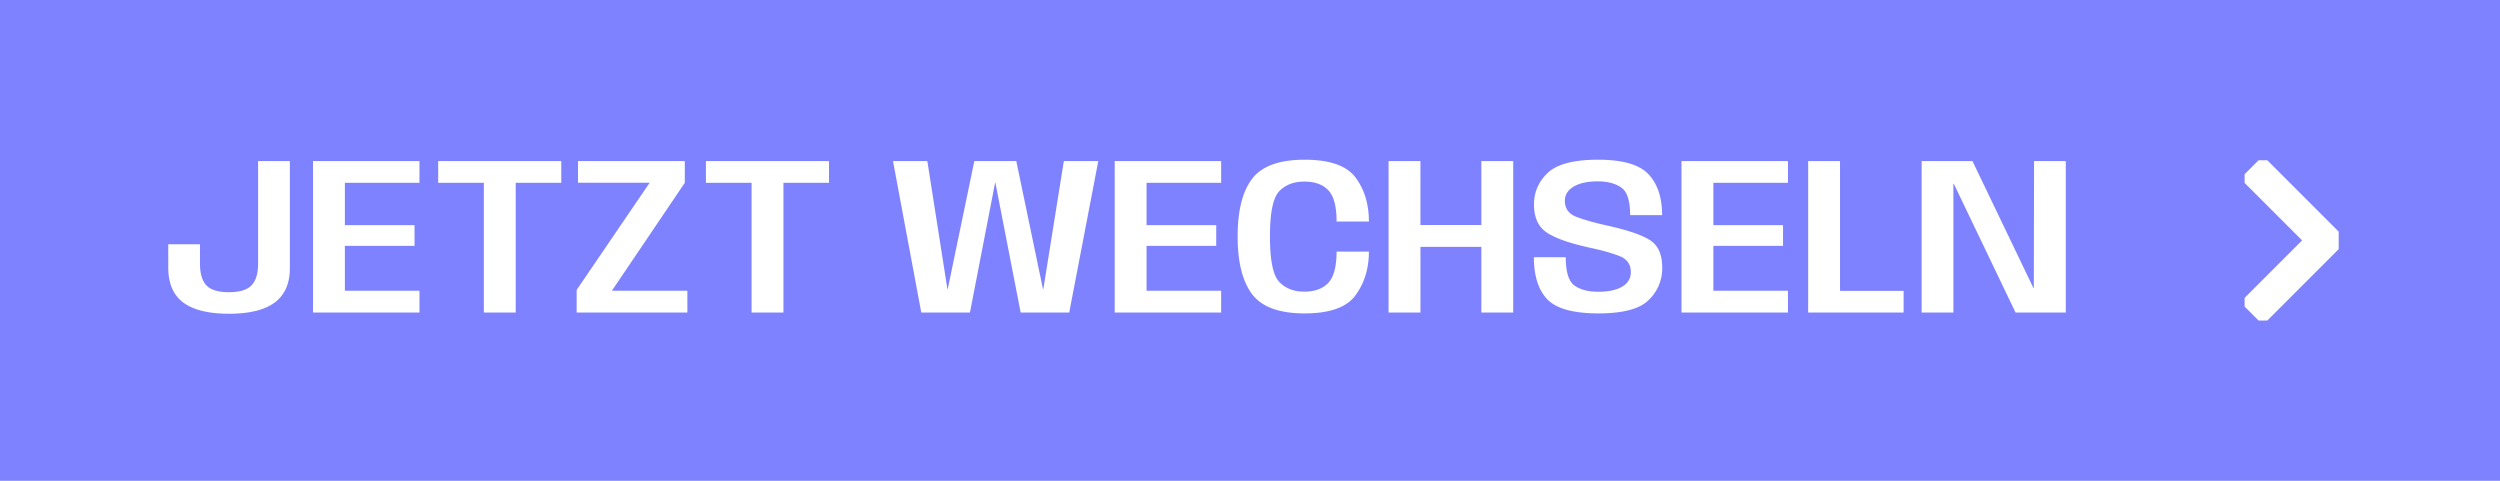
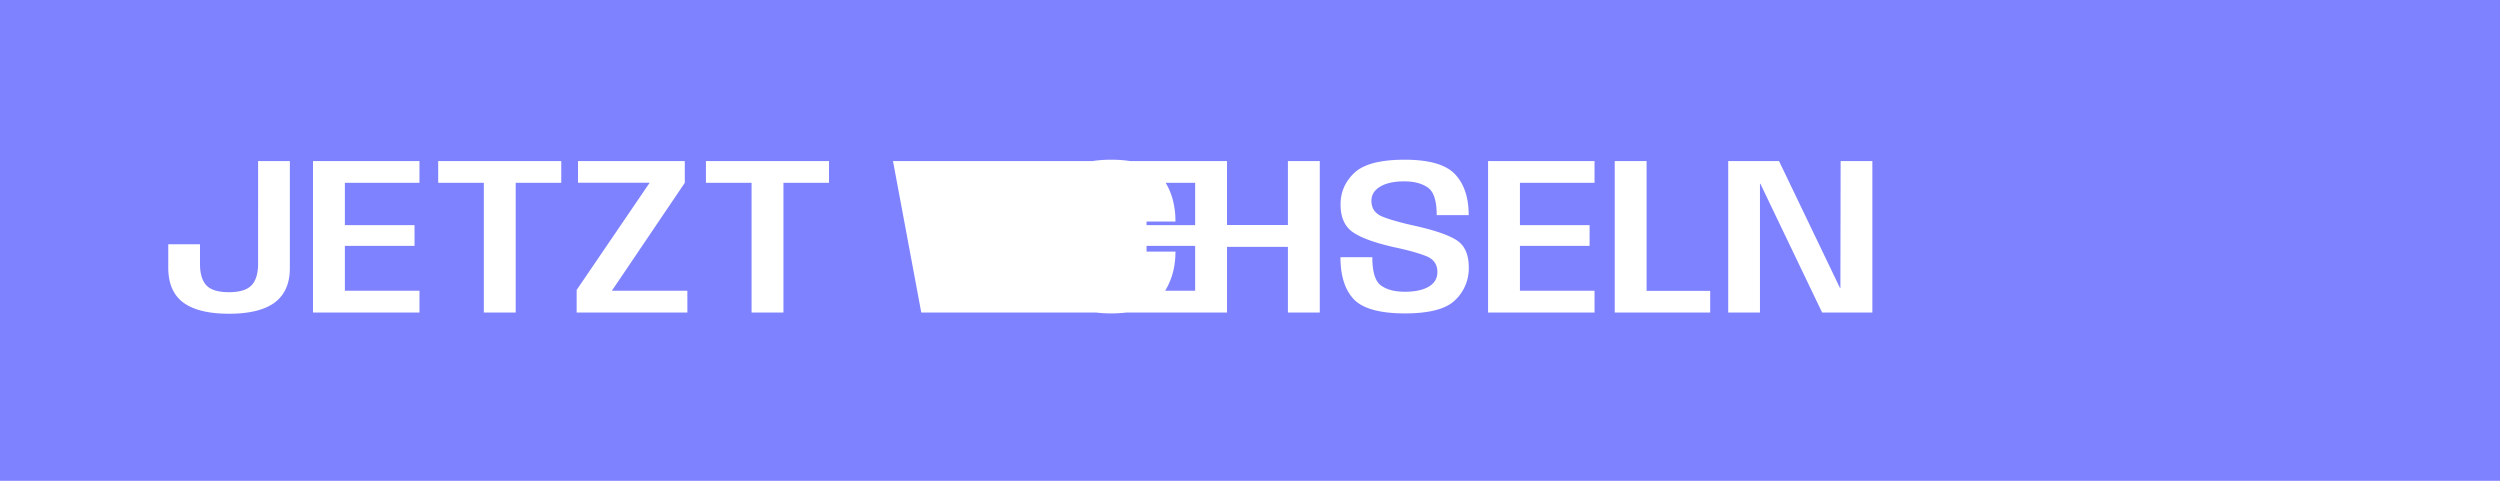
<svg xmlns="http://www.w3.org/2000/svg" width="156" height="30" viewBox="0 0 156 30" fill="none">
  <path fill="#7F82FF" d="M0 0h156v30H0z" />
-   <path d="M14.293 19.577c-1.27 0-2.22-.231-2.85-.693-.63-.467-.944-1.197-.944-2.191v-1.449h1.98v1.218c0 .607.134 1.055.4 1.344.27.285.74.427 1.407.427.662 0 1.131-.142 1.407-.427.275-.285.412-.735.412-1.351V10.05h1.982v6.685c0 .957-.316 1.67-.945 2.142-.63.467-1.58.7-2.85.7zm5.238-.077v-9.45h6.643v1.358H21.52v2.639h4.347v1.295H21.52v2.8h4.655V19.5h-6.643zm10.661 0v-8.092h-2.849V10.05h7.68v1.358H32.18V19.5h-1.988zm5.791 0v-1.407l4.557-6.692h-4.473V10.05h6.664v1.358l-4.55 6.734h4.711V19.5h-6.909zm10.916 0v-8.092H44.05V10.05h7.68v1.358h-2.843V19.5H46.9zm10.588 0l-1.764-9.45h2.142l1.253 7.987h.021l1.659-7.987h2.618l1.666 7.994h.021l1.281-7.994h2.149L66.72 19.5h-3.031l-1.575-8.092h-.021L60.525 19.5h-3.038zm12.07 0v-9.45H76.2v1.358h-4.655v2.639h4.347v1.295h-4.347v2.8H76.2V19.5h-6.643zm11.85.056c-1.572 0-2.662-.397-3.268-1.19-.607-.798-.91-2.002-.91-3.612 0-1.615.303-2.816.91-3.605.606-.789 1.694-1.183 3.262-1.183 1.577 0 2.64.373 3.192 1.12.55.742.826 1.654.826 2.737h-2.016c0-.947-.173-1.598-.518-1.953-.341-.36-.84-.539-1.498-.539-.663 0-1.186.203-1.568.609-.383.401-.574 1.34-.574 2.814 0 1.475.19 2.417.574 2.828.382.41.905.616 1.568.616.653 0 1.152-.182 1.498-.546.345-.369.518-1.02.518-1.953h2.016c0 1.055-.278 1.962-.833 2.723-.551.756-1.61 1.134-3.178 1.134zm5.24-.056v-9.45h1.988v3.99h3.801v-3.99h1.988v9.45h-1.988v-4.095h-3.8V19.5h-1.989zm13.1.056c-1.563 0-2.627-.292-3.192-.875-.56-.588-.84-1.465-.84-2.632h1.988c0 .915.18 1.503.539 1.764.36.261.856.392 1.49.392.631 0 1.126-.105 1.485-.315.364-.21.546-.516.546-.917 0-.48-.236-.812-.707-.994-.467-.187-1.12-.369-1.96-.546-1.241-.28-2.114-.597-2.618-.952s-.756-.931-.756-1.729c0-.765.287-1.421.86-1.967.58-.546 1.625-.819 3.137-.819 1.526 0 2.574.301 3.143.903.569.602.854 1.454.854 2.555h-1.995c0-.891-.184-1.465-.553-1.722-.369-.257-.859-.385-1.47-.385-.64 0-1.141.11-1.505.329-.364.22-.546.513-.546.882 0 .48.238.814.714 1.001.48.187 1.134.371 1.96.553 1.279.285 2.165.59 2.66.917.495.327.742.894.742 1.701a2.73 2.73 0 01-.847 2.023c-.56.555-1.603.833-3.13.833zm5.179-.056v-9.45h6.643v1.358h-4.655v2.639h4.347v1.295h-4.347v2.8h4.655V19.5h-6.643zm7.903 0v-9.45h1.988v8.099h3.969V19.5h-5.957zm7.082 0v-9.45h3.171l3.808 7.931h.021l.014-7.931h1.981v9.45h-3.136l-3.85-8.029h-.028V19.5h-1.981z" fill="#fff" />
+   <path d="M14.293 19.577c-1.27 0-2.22-.231-2.85-.693-.63-.467-.944-1.197-.944-2.191v-1.449h1.98v1.218c0 .607.134 1.055.4 1.344.27.285.74.427 1.407.427.662 0 1.131-.142 1.407-.427.275-.285.412-.735.412-1.351V10.05h1.982v6.685c0 .957-.316 1.67-.945 2.142-.63.467-1.58.7-2.85.7zm5.238-.077v-9.45h6.643v1.358H21.52v2.639h4.347v1.295H21.52v2.8h4.655V19.5h-6.643zm10.661 0v-8.092h-2.849V10.05h7.68v1.358H32.18V19.5h-1.988zm5.791 0v-1.407l4.557-6.692h-4.473V10.05h6.664v1.358l-4.55 6.734h4.711V19.5h-6.909zm10.916 0v-8.092H44.05V10.05h7.68v1.358h-2.843V19.5H46.9zm10.588 0l-1.764-9.45h2.142l1.253 7.987h.021l1.659-7.987h2.618l1.666 7.994h.021l1.281-7.994h2.149L66.72 19.5h-3.031l-1.575-8.092h-.021L60.525 19.5h-3.038zv-9.45H76.2v1.358h-4.655v2.639h4.347v1.295h-4.347v2.8H76.2V19.5h-6.643zm11.85.056c-1.572 0-2.662-.397-3.268-1.19-.607-.798-.91-2.002-.91-3.612 0-1.615.303-2.816.91-3.605.606-.789 1.694-1.183 3.262-1.183 1.577 0 2.64.373 3.192 1.12.55.742.826 1.654.826 2.737h-2.016c0-.947-.173-1.598-.518-1.953-.341-.36-.84-.539-1.498-.539-.663 0-1.186.203-1.568.609-.383.401-.574 1.34-.574 2.814 0 1.475.19 2.417.574 2.828.382.41.905.616 1.568.616.653 0 1.152-.182 1.498-.546.345-.369.518-1.02.518-1.953h2.016c0 1.055-.278 1.962-.833 2.723-.551.756-1.61 1.134-3.178 1.134zm5.24-.056v-9.45h1.988v3.99h3.801v-3.99h1.988v9.45h-1.988v-4.095h-3.8V19.5h-1.989zm13.1.056c-1.563 0-2.627-.292-3.192-.875-.56-.588-.84-1.465-.84-2.632h1.988c0 .915.18 1.503.539 1.764.36.261.856.392 1.49.392.631 0 1.126-.105 1.485-.315.364-.21.546-.516.546-.917 0-.48-.236-.812-.707-.994-.467-.187-1.12-.369-1.96-.546-1.241-.28-2.114-.597-2.618-.952s-.756-.931-.756-1.729c0-.765.287-1.421.86-1.967.58-.546 1.625-.819 3.137-.819 1.526 0 2.574.301 3.143.903.569.602.854 1.454.854 2.555h-1.995c0-.891-.184-1.465-.553-1.722-.369-.257-.859-.385-1.47-.385-.64 0-1.141.11-1.505.329-.364.22-.546.513-.546.882 0 .48.238.814.714 1.001.48.187 1.134.371 1.96.553 1.279.285 2.165.59 2.66.917.495.327.742.894.742 1.701a2.73 2.73 0 01-.847 2.023c-.56.555-1.603.833-3.13.833zm5.179-.056v-9.45h6.643v1.358h-4.655v2.639h4.347v1.295h-4.347v2.8h4.655V19.5h-6.643zm7.903 0v-9.45h1.988v8.099h3.969V19.5h-5.957zm7.082 0v-9.45h3.171l3.808 7.931h.021l.014-7.931h1.981v9.45h-3.136l-3.85-8.029h-.028V19.5h-1.981z" fill="#fff" />
  <g clip-path="url(#clip0_2261_6282)">
    <path d="M140.5 10.435L145.065 15l-4.565 4.565" stroke="#fff" stroke-width="2" stroke-miterlimit="10" />
  </g>
  <defs>
    <clipPath id="clip0_2261_6282">
-       <path fill="#fff" transform="translate(140.064 10)" d="M0 0h5.87v10H0z" />
-     </clipPath>
+       </clipPath>
  </defs>
</svg>